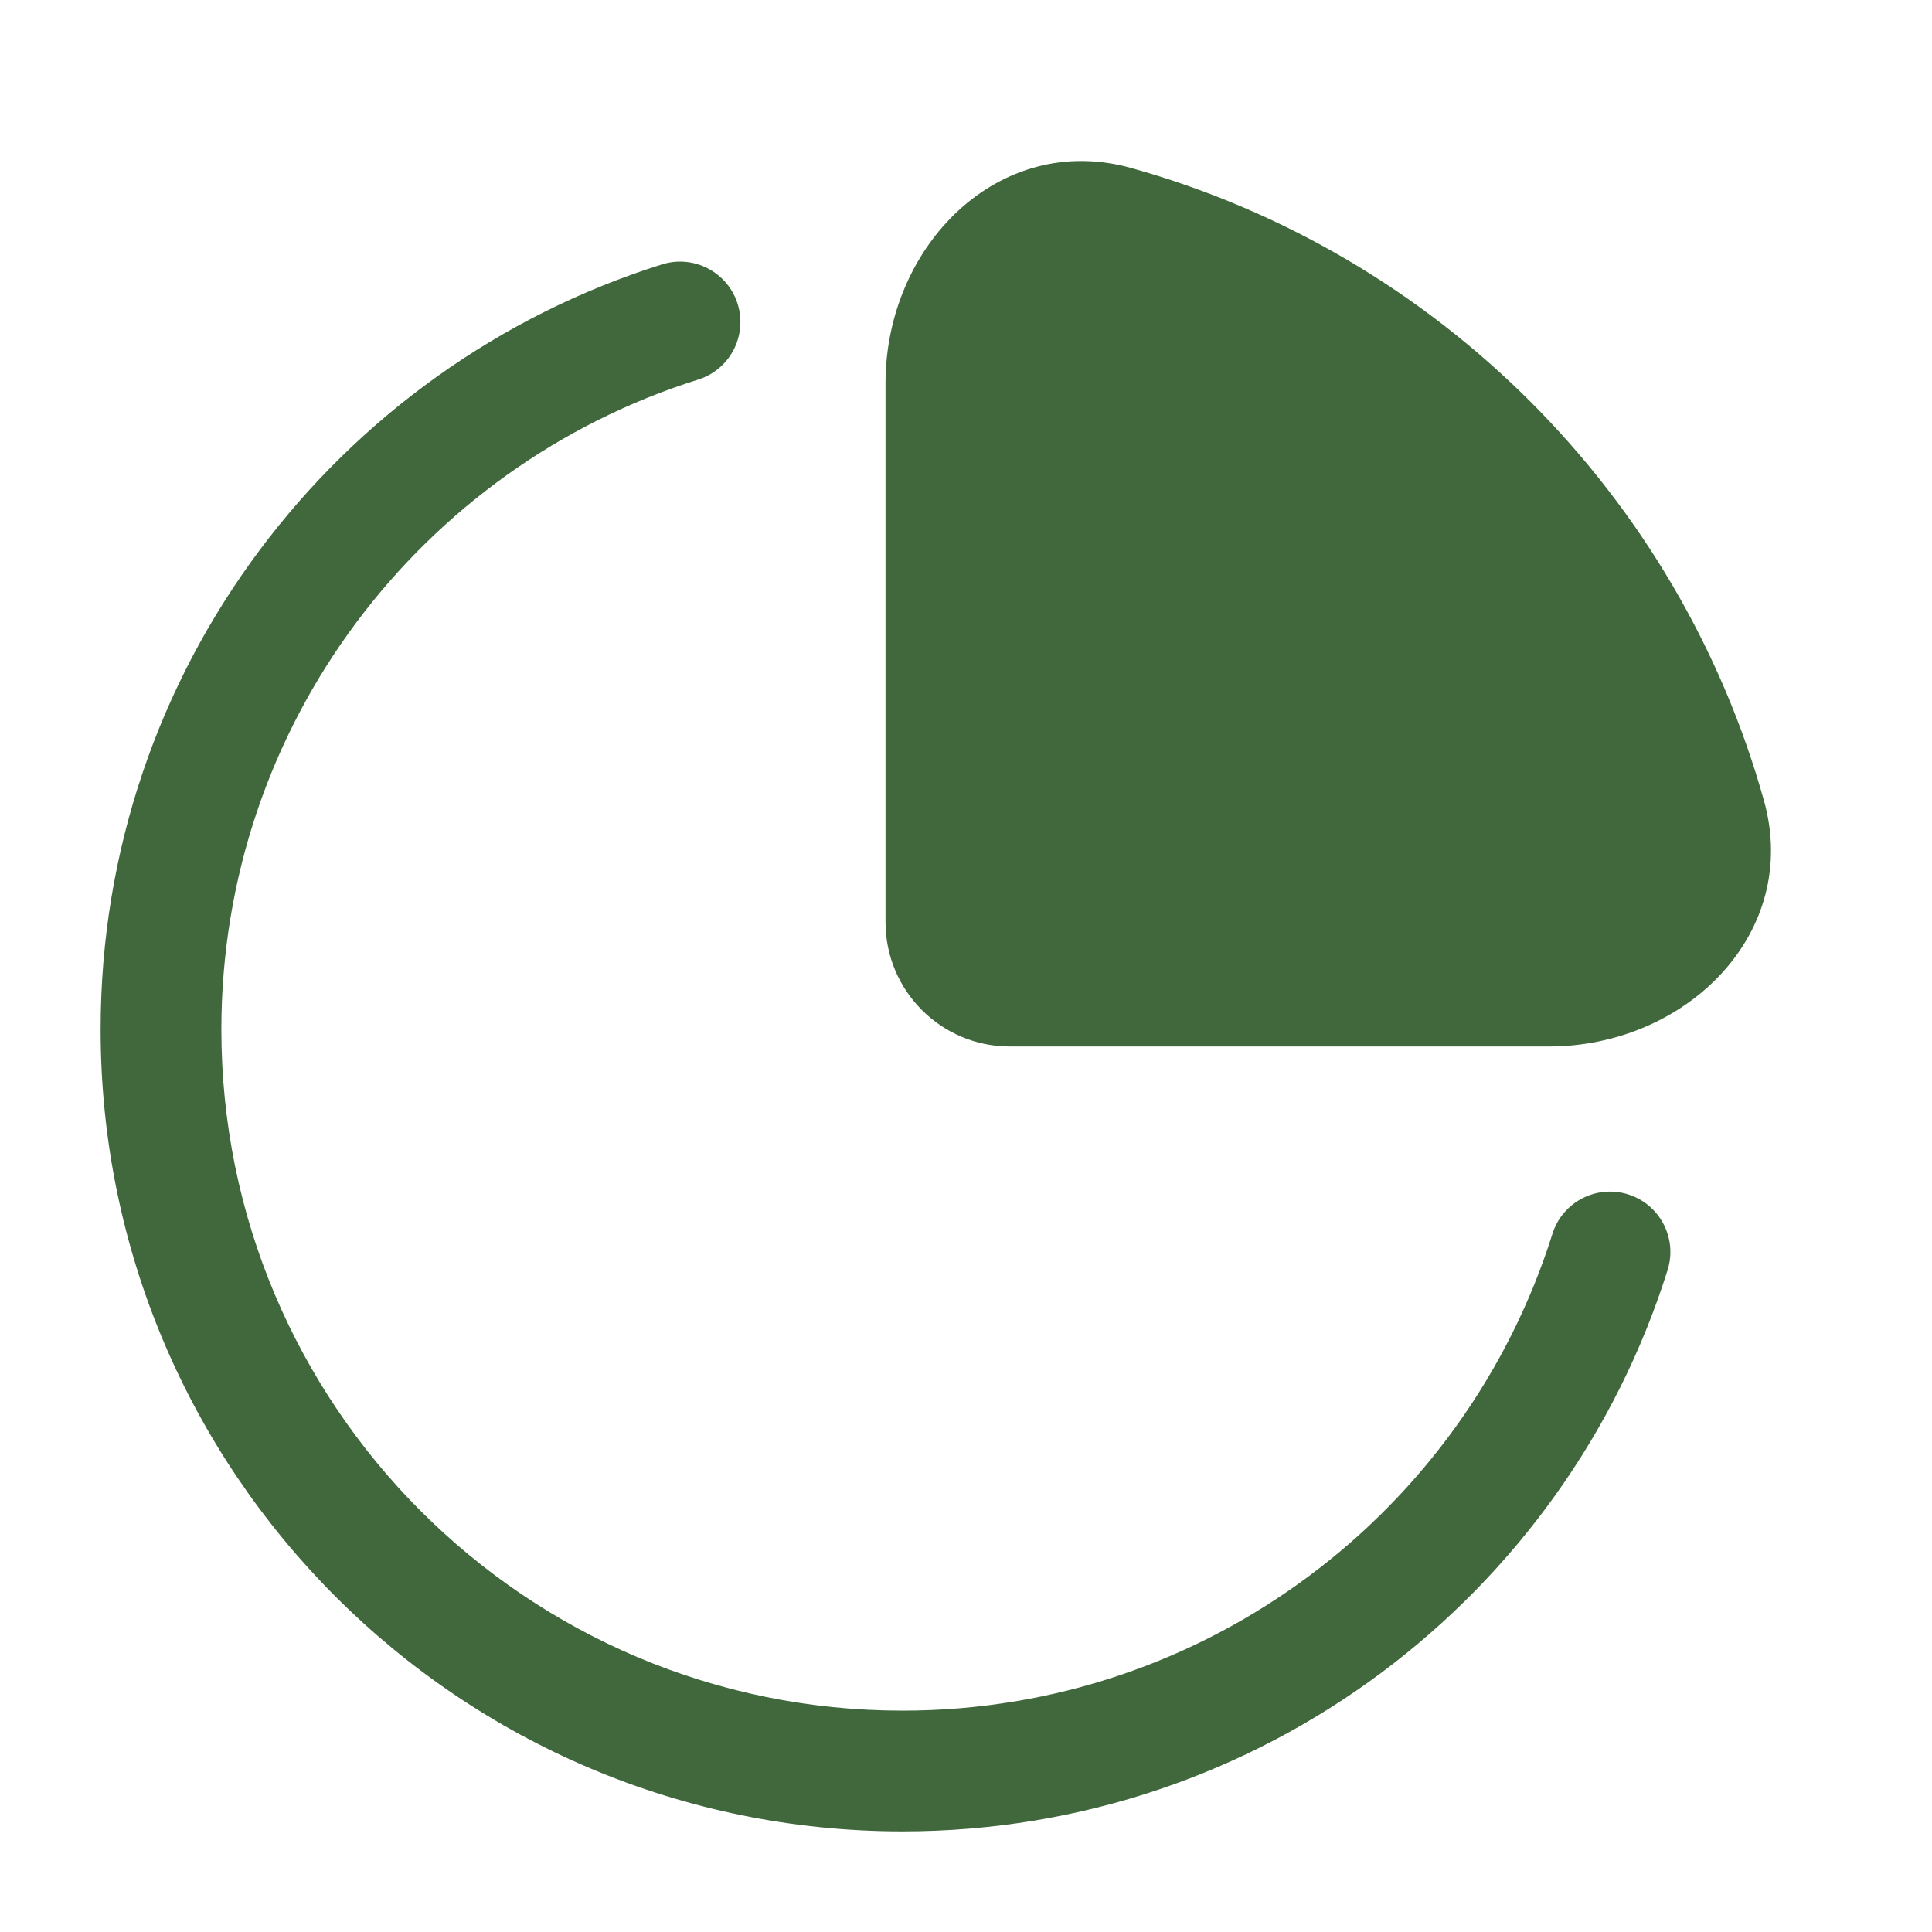
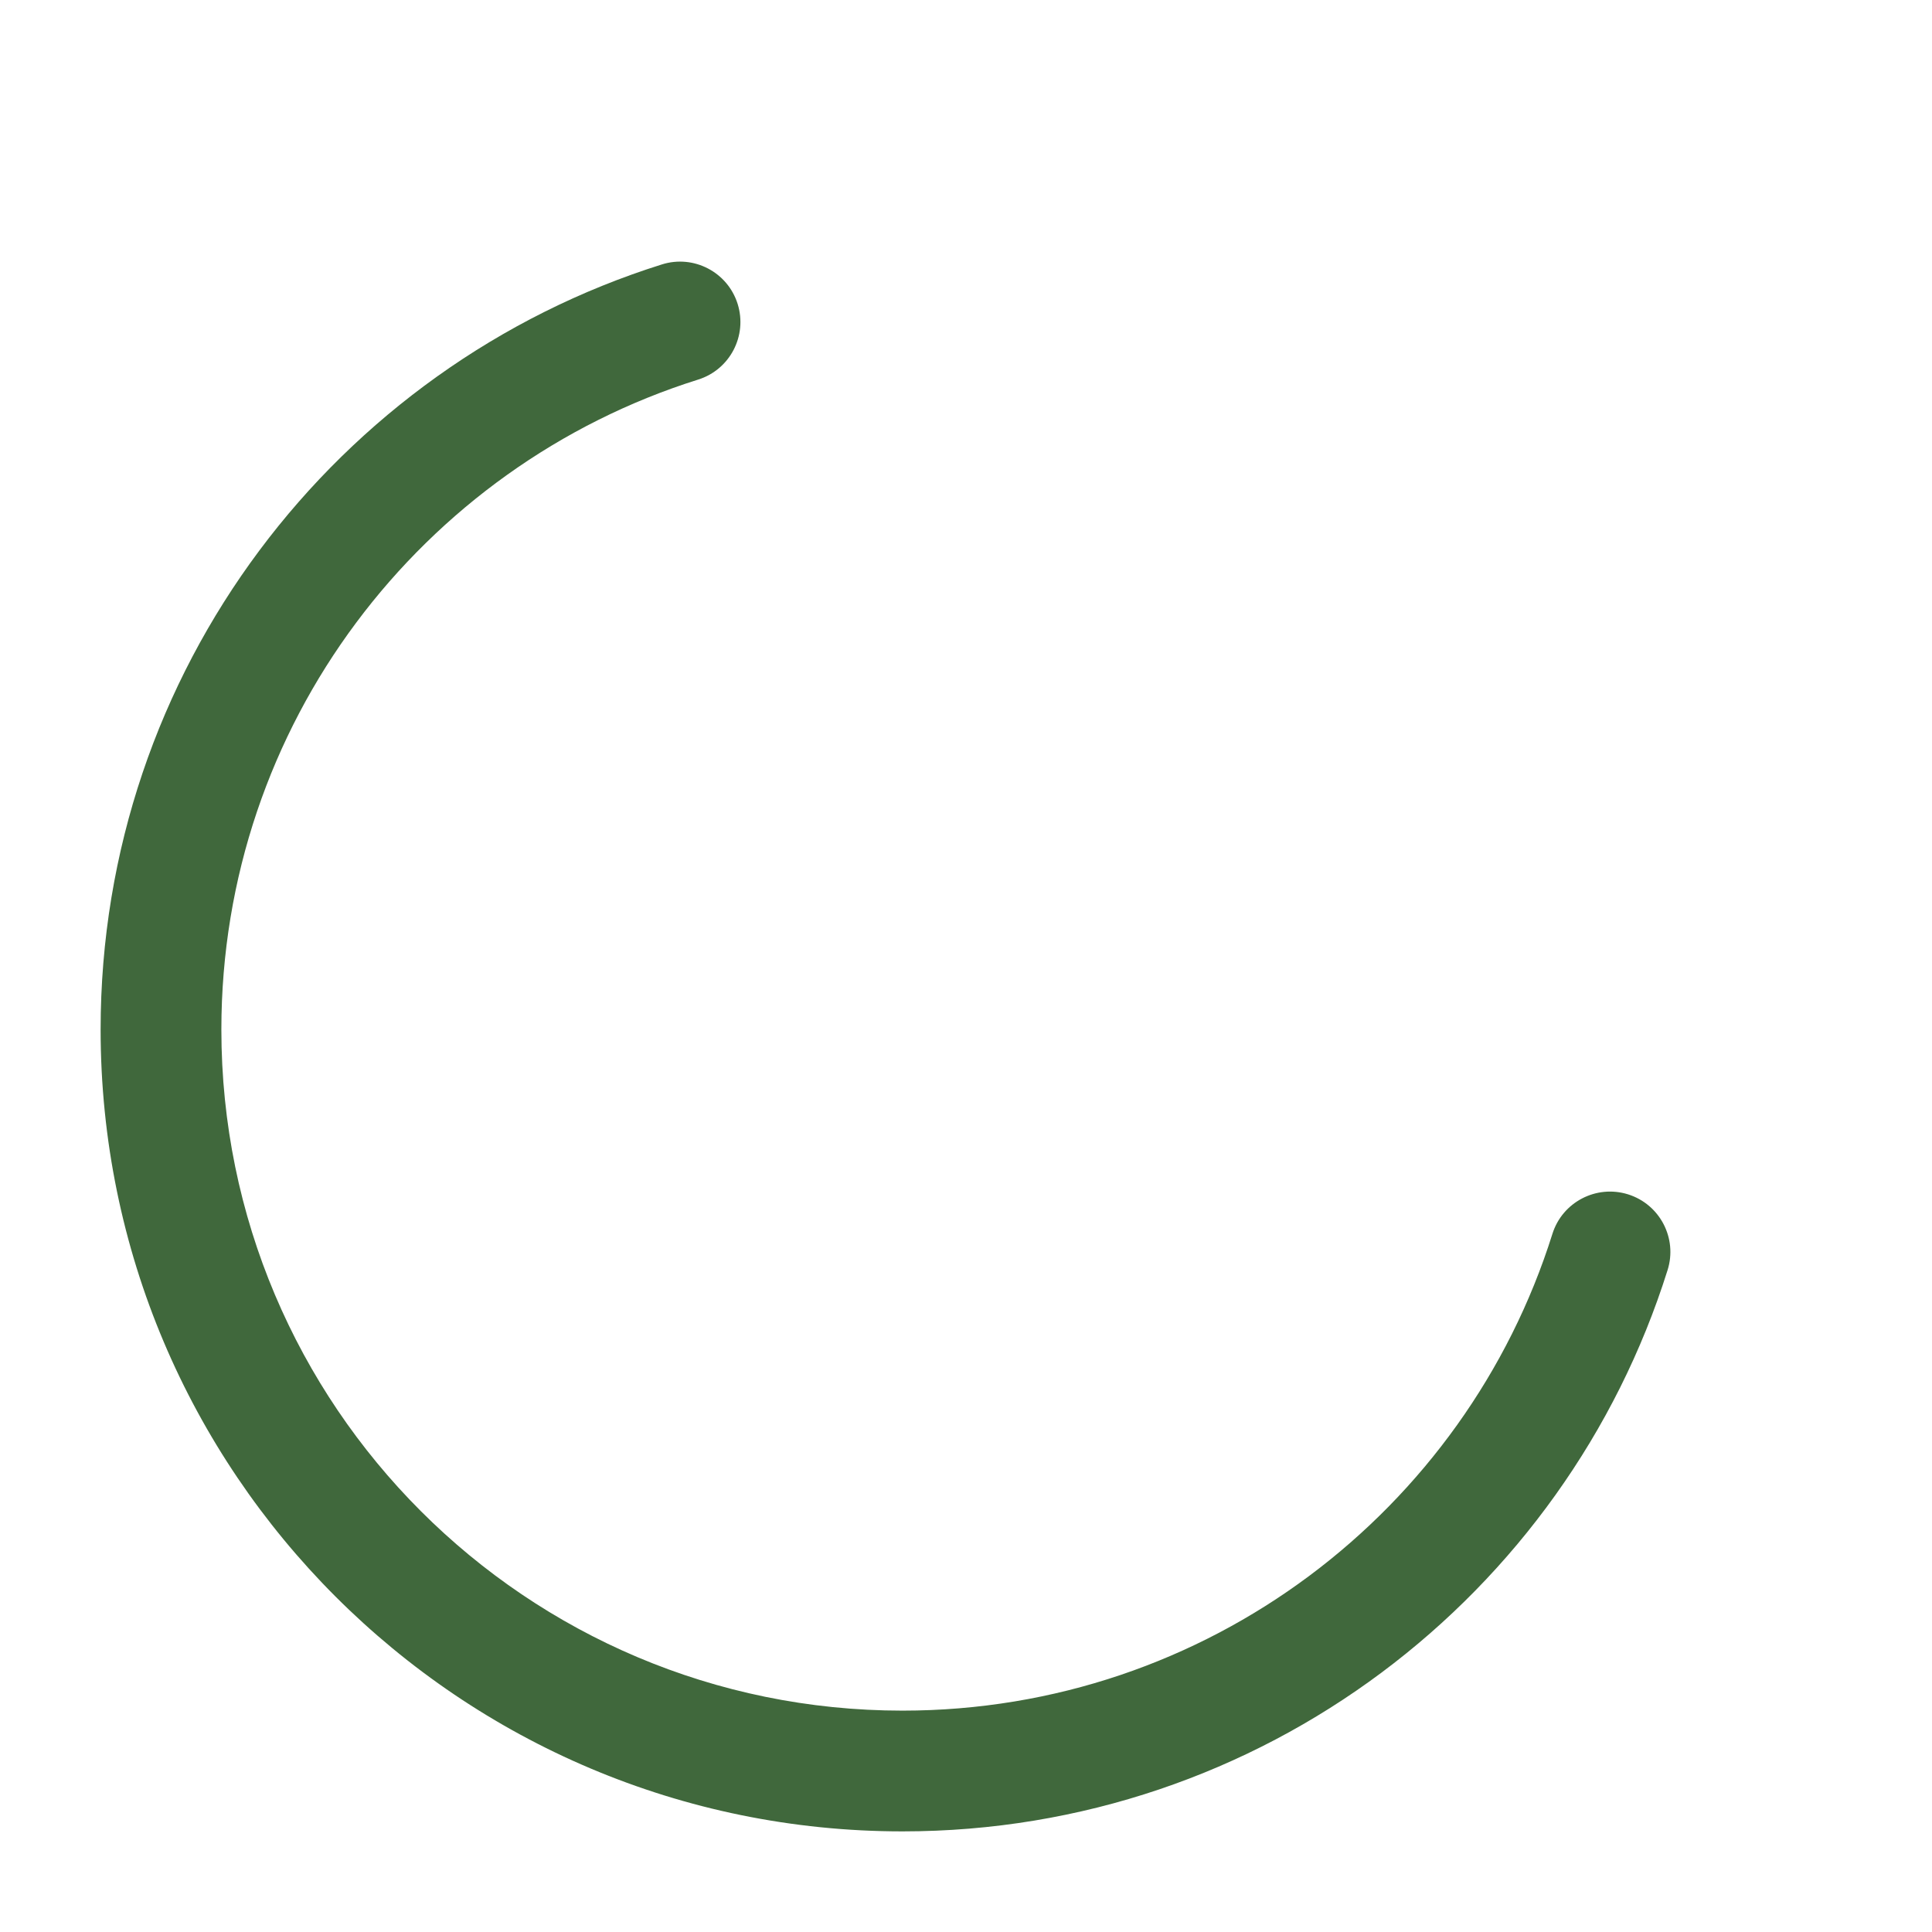
<svg xmlns="http://www.w3.org/2000/svg" width="50" height="50" viewBox="0 0 50 50" fill="none">
  <path fill-rule="evenodd" clip-rule="evenodd" d="M19.09 7.865C19.348 8.689 18.891 9.566 18.067 9.824C10.915 12.071 5.729 18.754 5.729 26.644C5.729 36.379 13.621 44.271 23.356 44.271C31.246 44.271 37.929 39.086 40.176 31.933C40.434 31.11 41.312 30.652 42.135 30.91C42.958 31.169 43.416 32.046 43.157 32.869C40.514 41.287 32.65 47.396 23.356 47.396C11.895 47.396 2.604 38.105 2.604 26.644C2.604 17.35 8.713 9.487 17.131 6.843C17.954 6.584 18.831 7.042 19.09 7.865Z" fill="#40683C" />
-   <path d="M45.652 20.723C43.441 12.801 37.199 6.559 29.276 4.348C25.852 3.392 22.917 6.363 22.917 9.918V23.865C22.917 25.642 24.358 27.083 26.135 27.083H40.082C43.637 27.083 46.608 24.148 45.652 20.723Z" fill="#40683C" />
</svg>